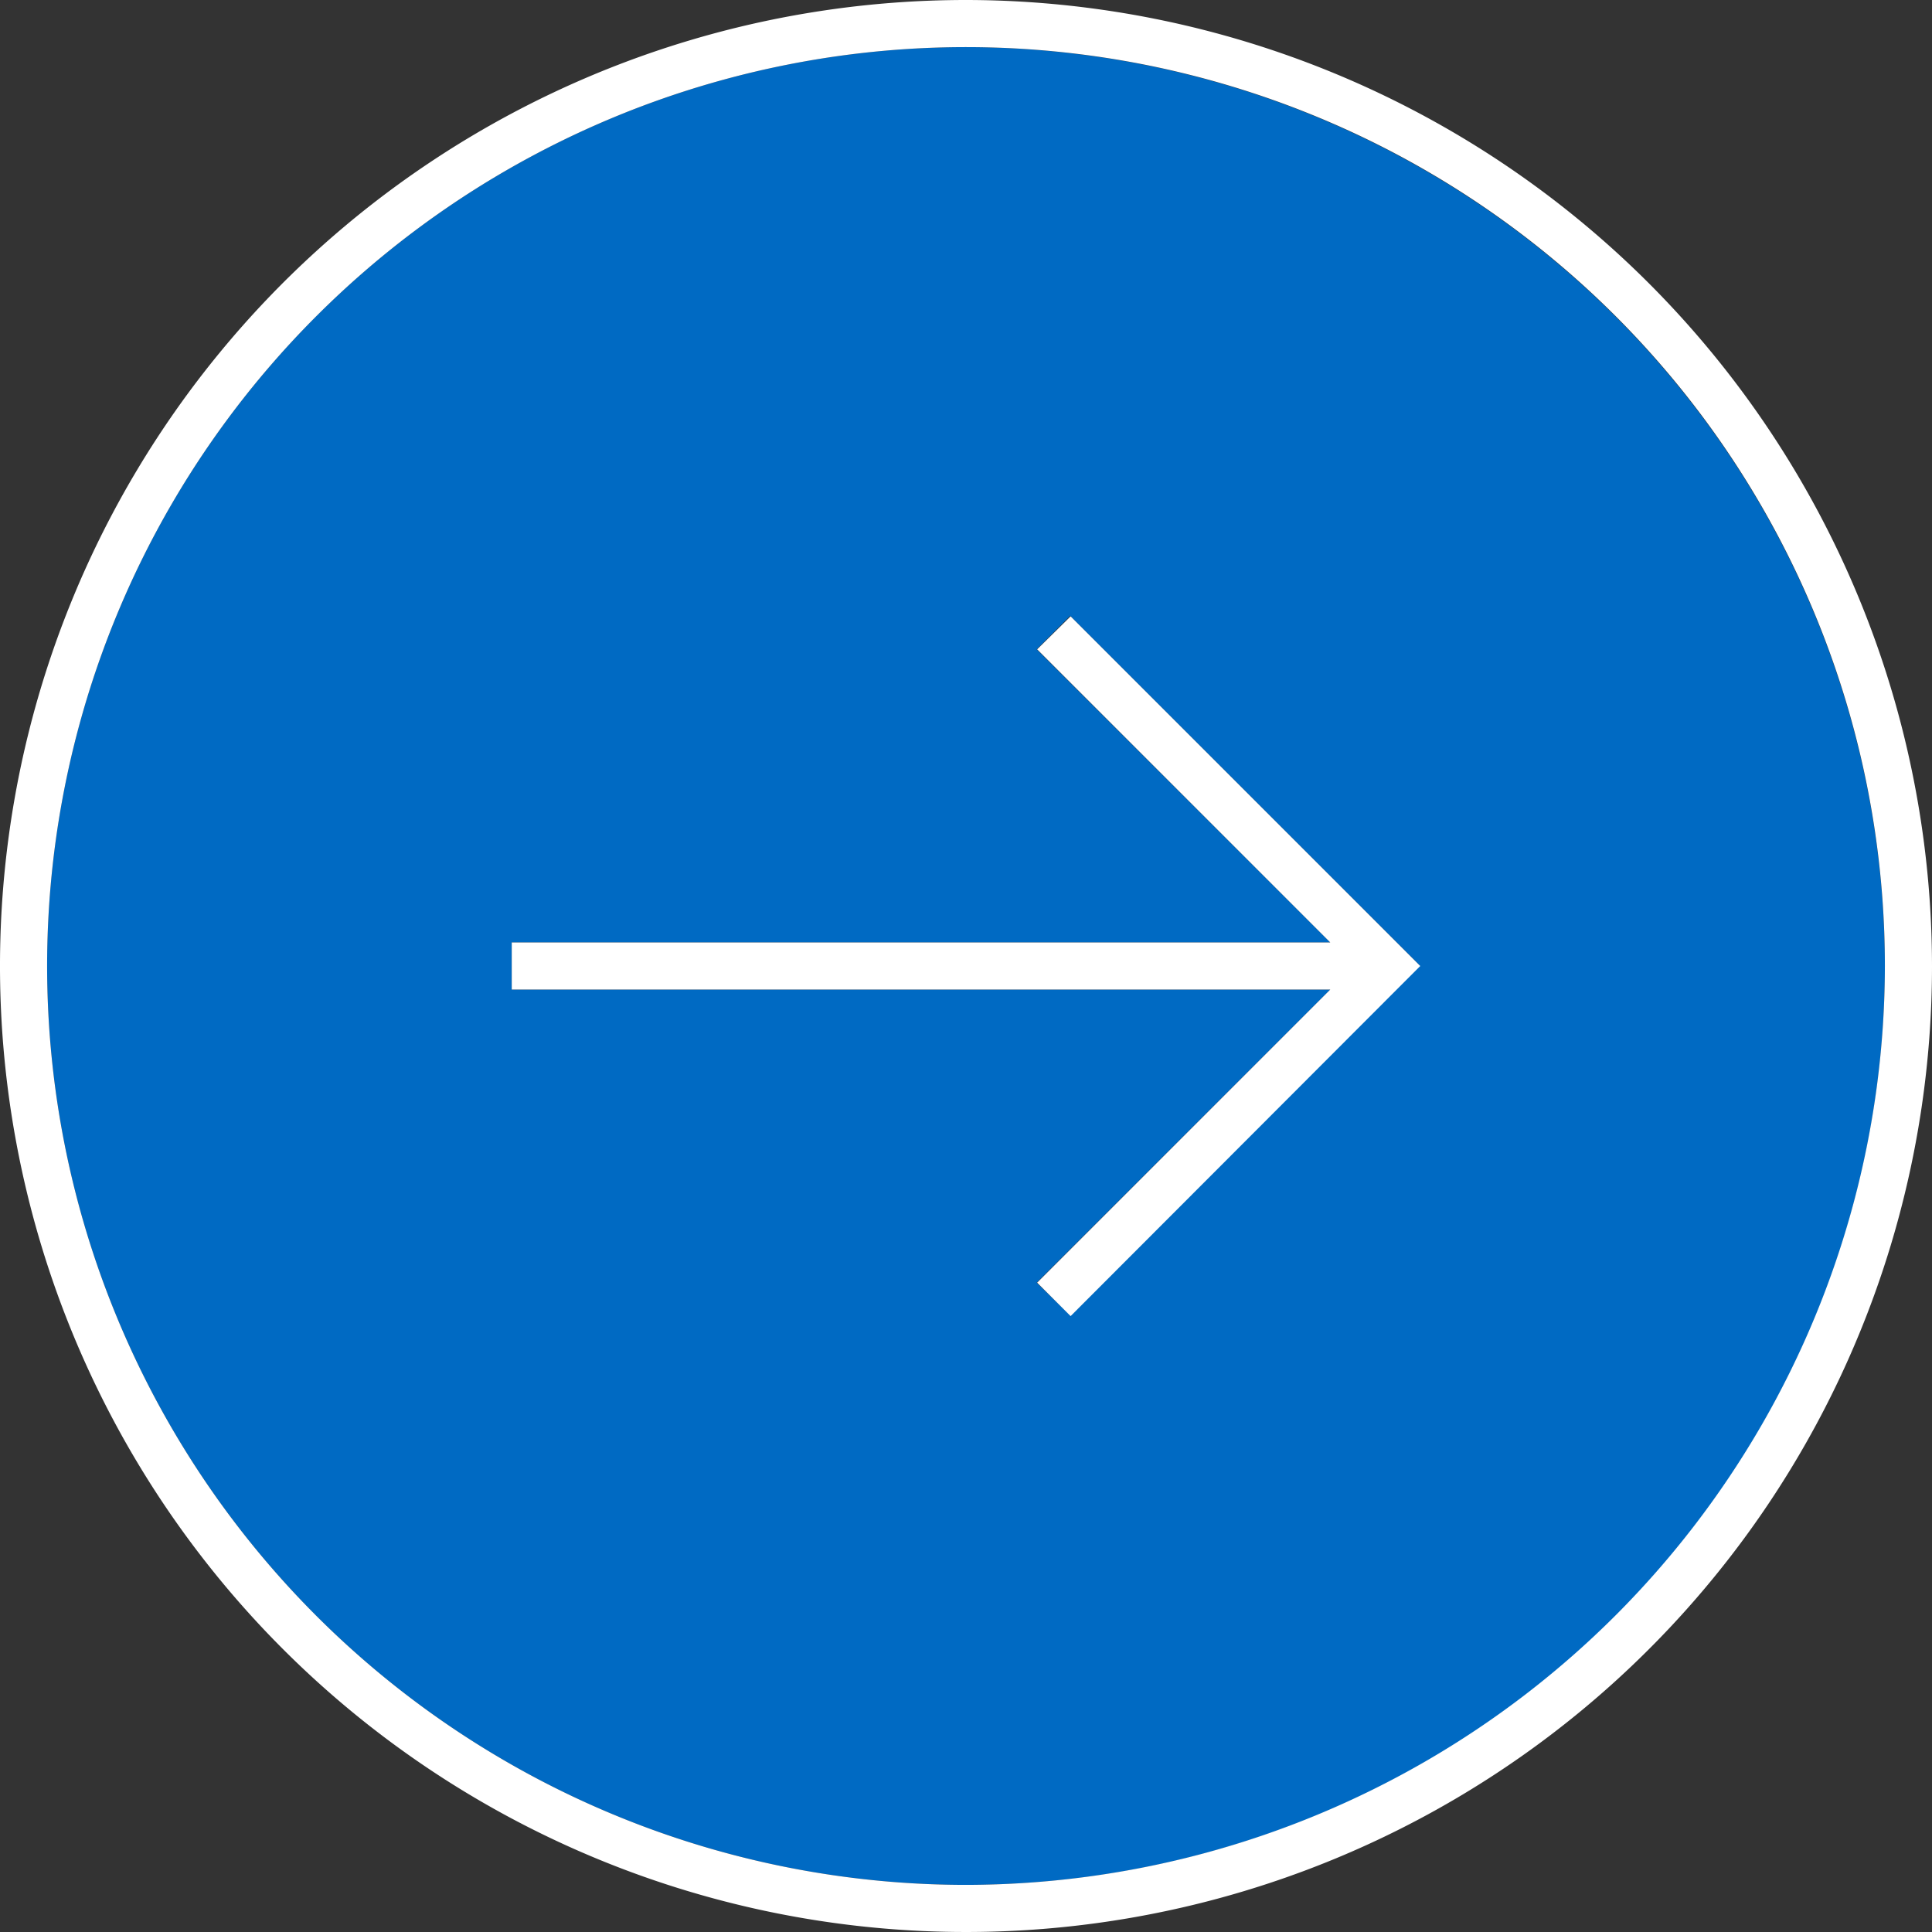
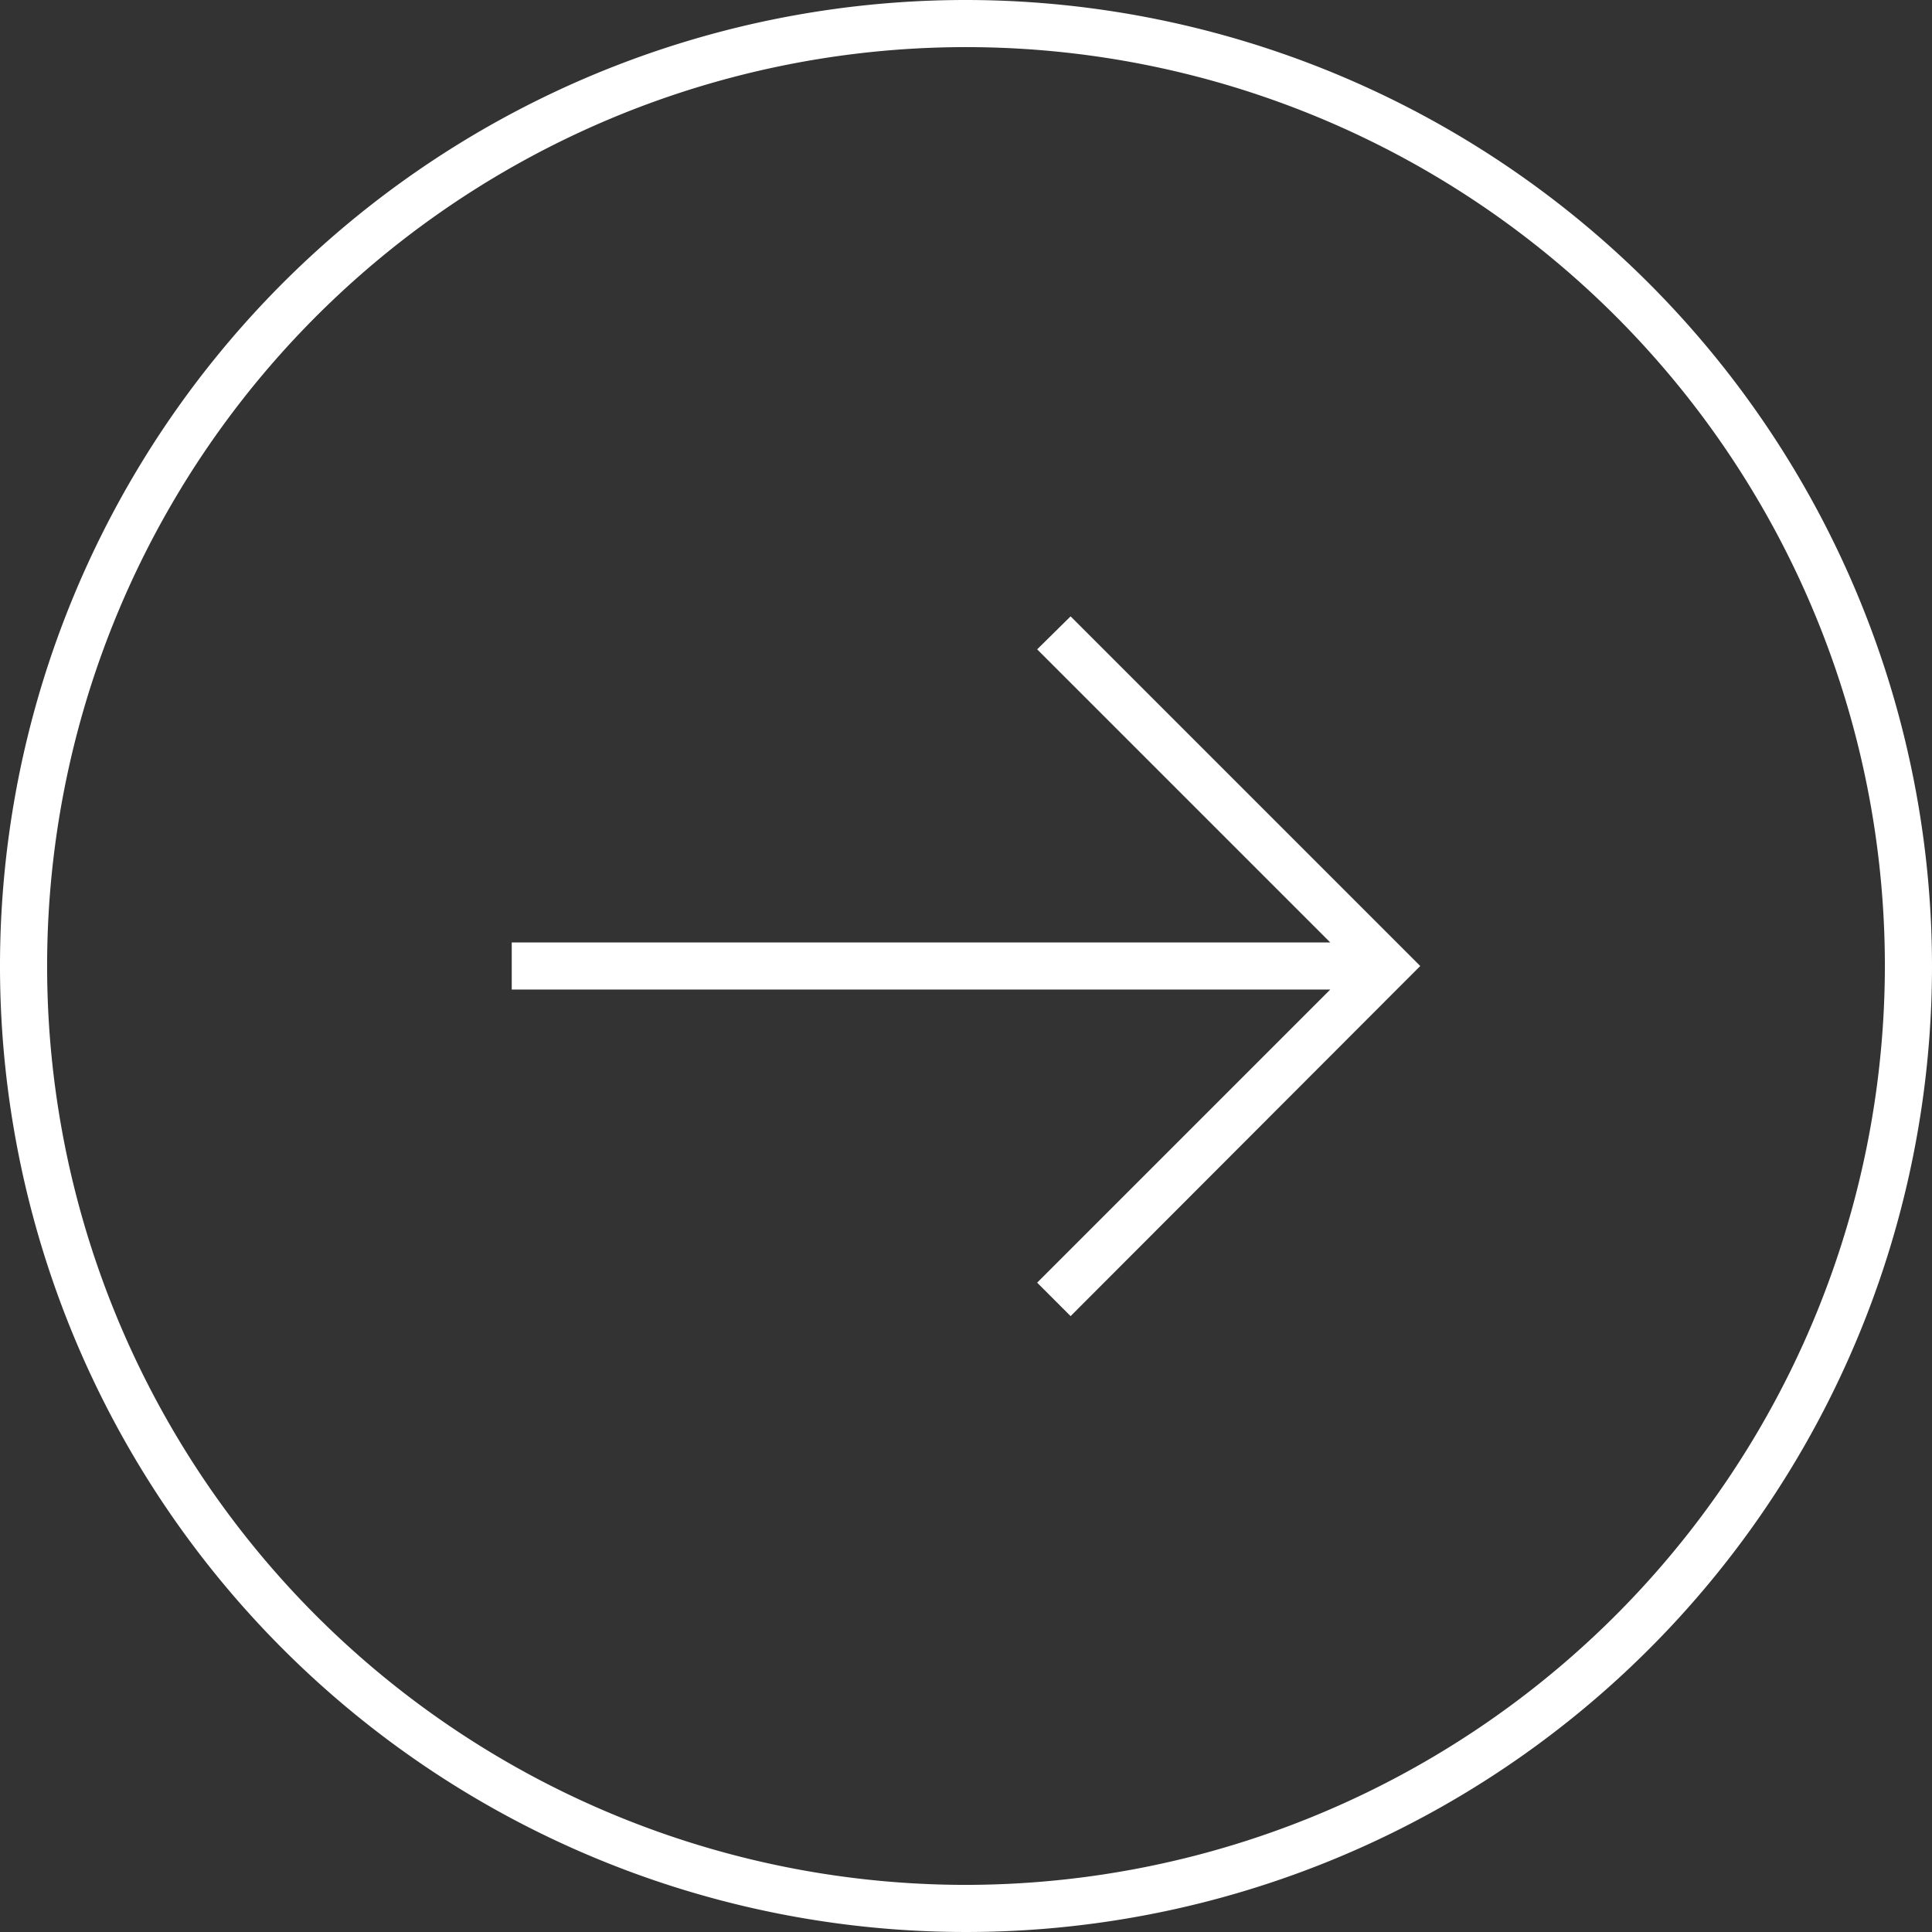
<svg xmlns="http://www.w3.org/2000/svg" viewBox="0 0 41 41">
  <rect x="0" y="0" width="41" height="41" fill="#333333" stroke="none" />
  <defs>
    <style>.cls-1{fill:#006ac3}.cls-2{fill:#fff}</style>
  </defs>
  <title>arrow-for</title>
  <g id="Layer_2" data-name="Layer 2">
    <g id="Layer_1-2" data-name="Layer 1">
      <g id="arrow_forward_40x40">
-         <path class="cls-1" d="M20.5 1A19.5 19.5 0 1 0 40 20.5 19.52 19.52 0 0 0 20.5 1zm2.22 26.92l-.72-.7L28.23 21H10.86v-1h17.37L22 13.78l.71-.71 7.42 7.42z" />
        <path class="cls-2" d="M22.01 13.78L28.23 20H10.86v1h17.37l-6.22 6.22.71.71 7.42-7.43-7.42-7.42-.71.7z" />
        <path class="cls-2" d="M20.5 0A20.5 20.5 0 1 0 41 20.5 20.52 20.52 0 0 0 20.5 0zm0 40A19.5 19.5 0 1 1 40 20.5 19.52 19.52 0 0 1 20.5 40z" />
      </g>
    </g>
  </g>
</svg>